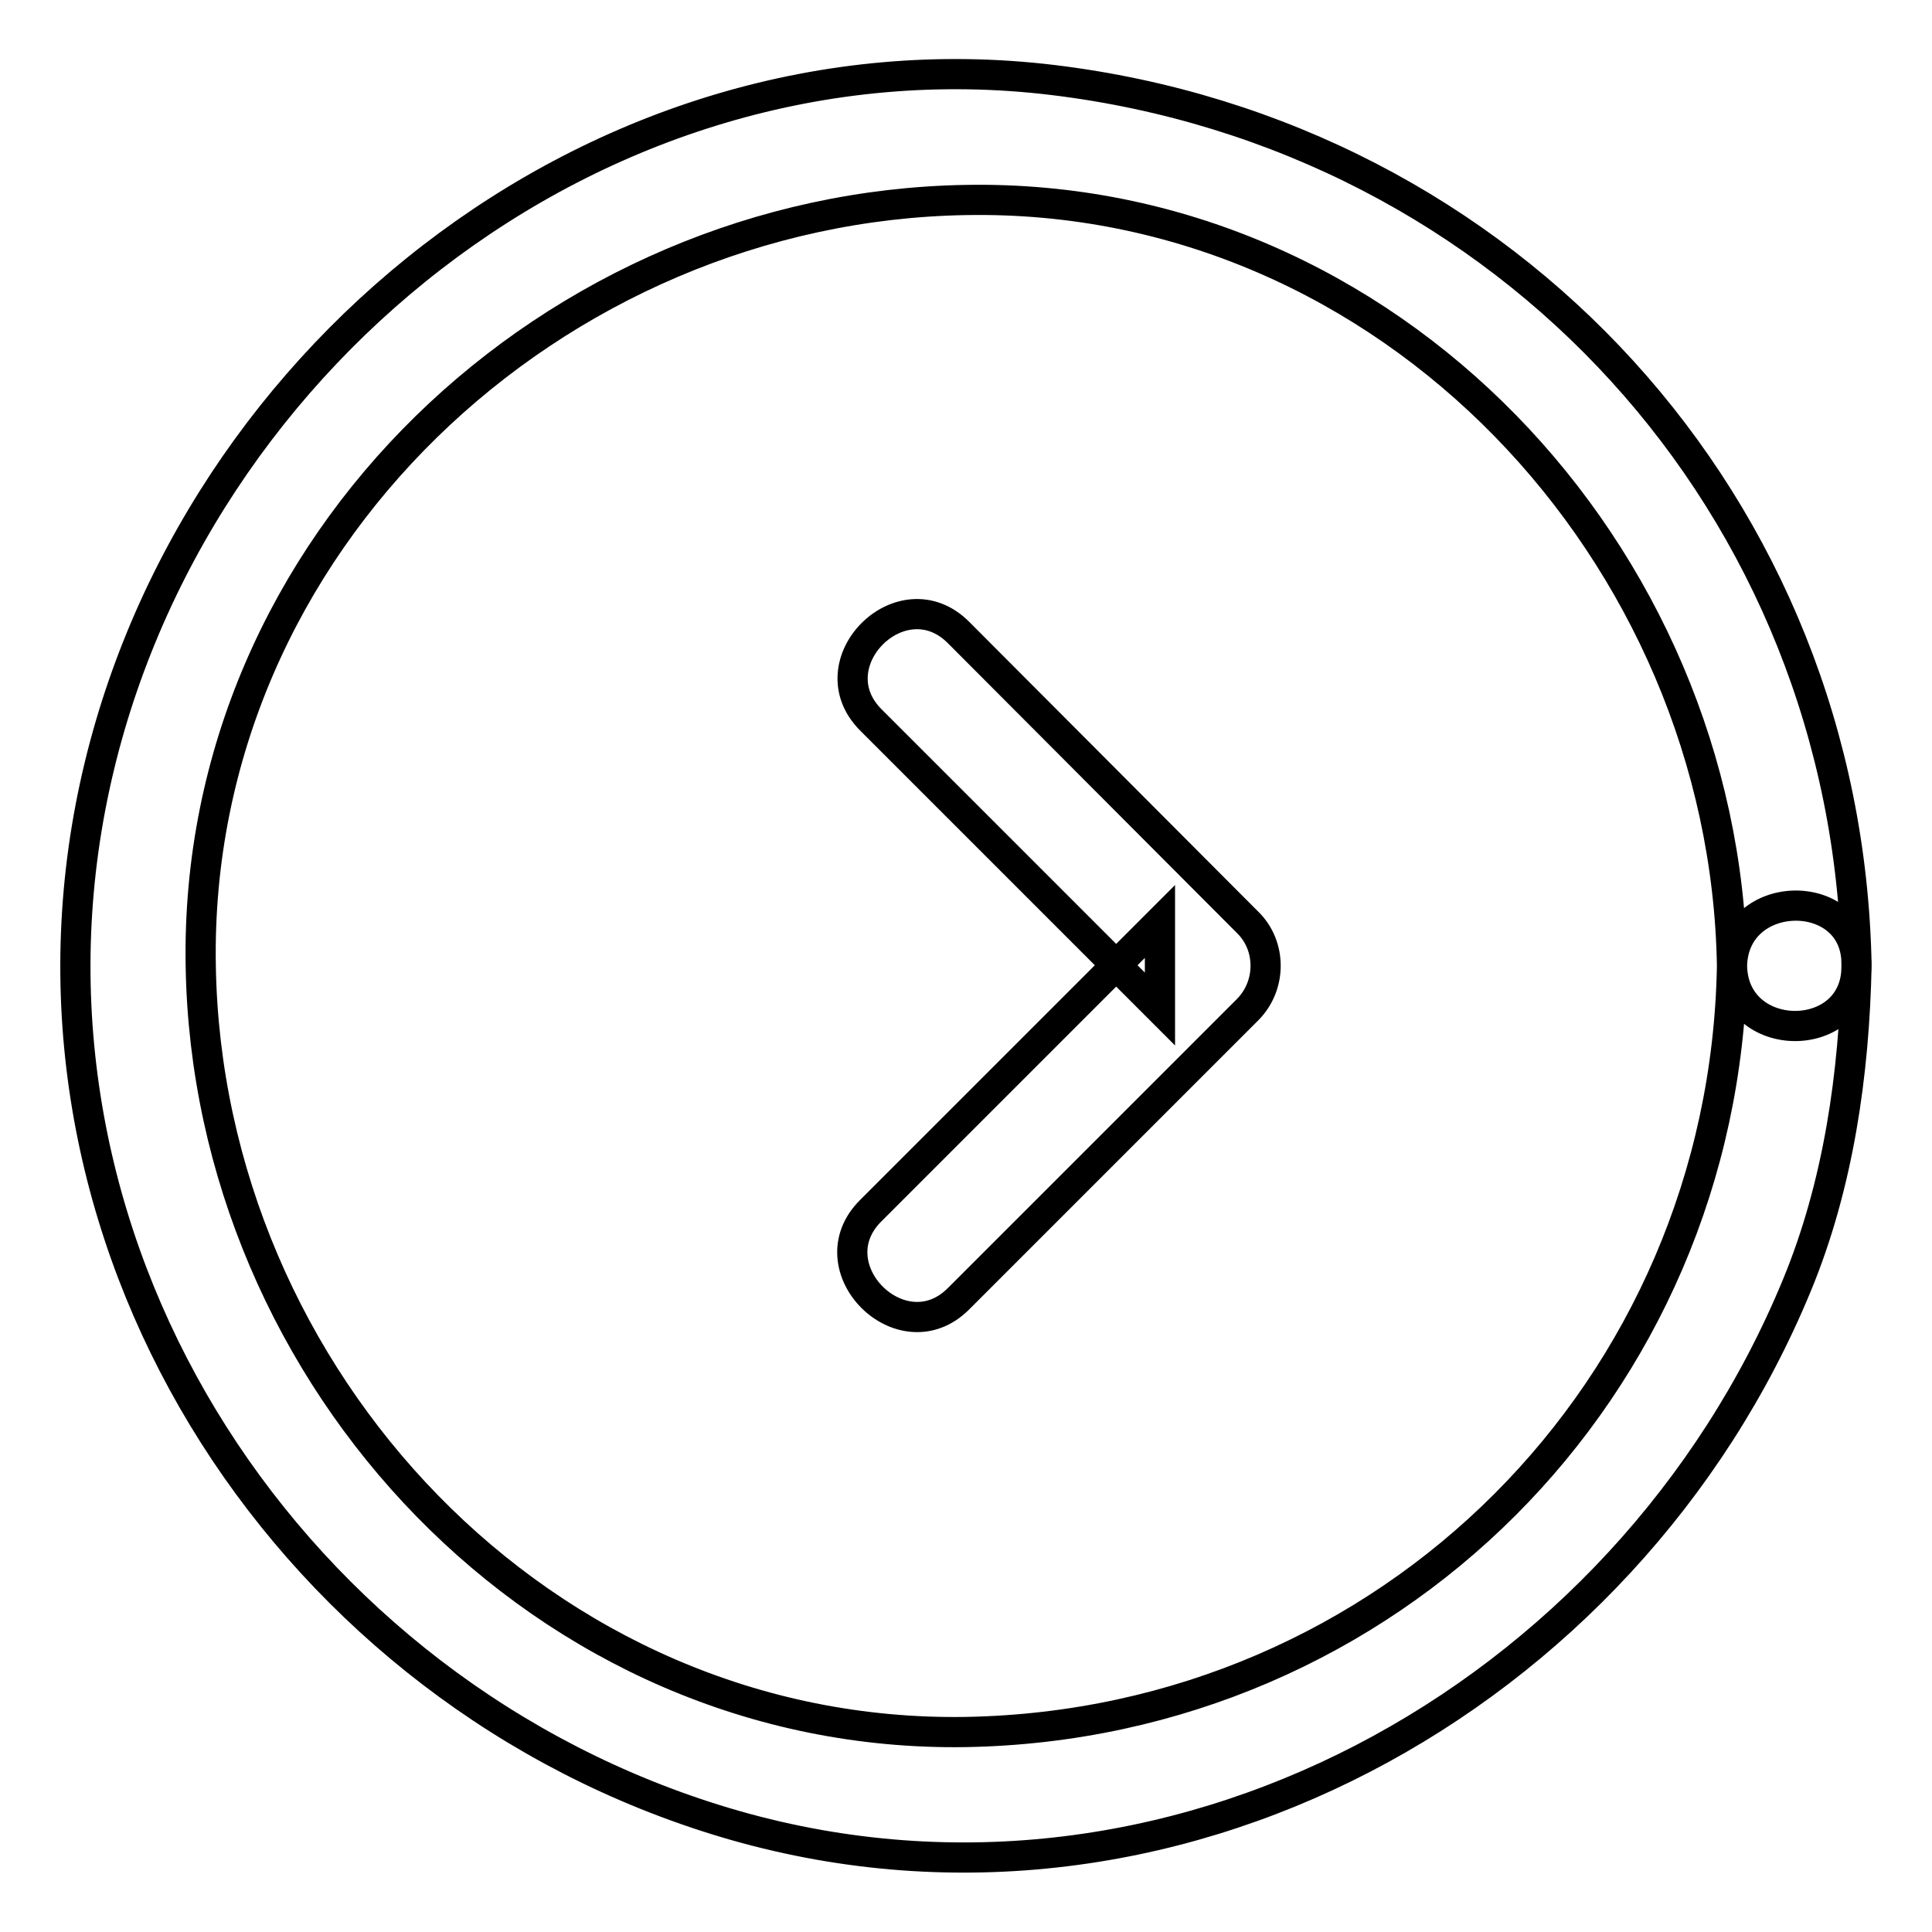
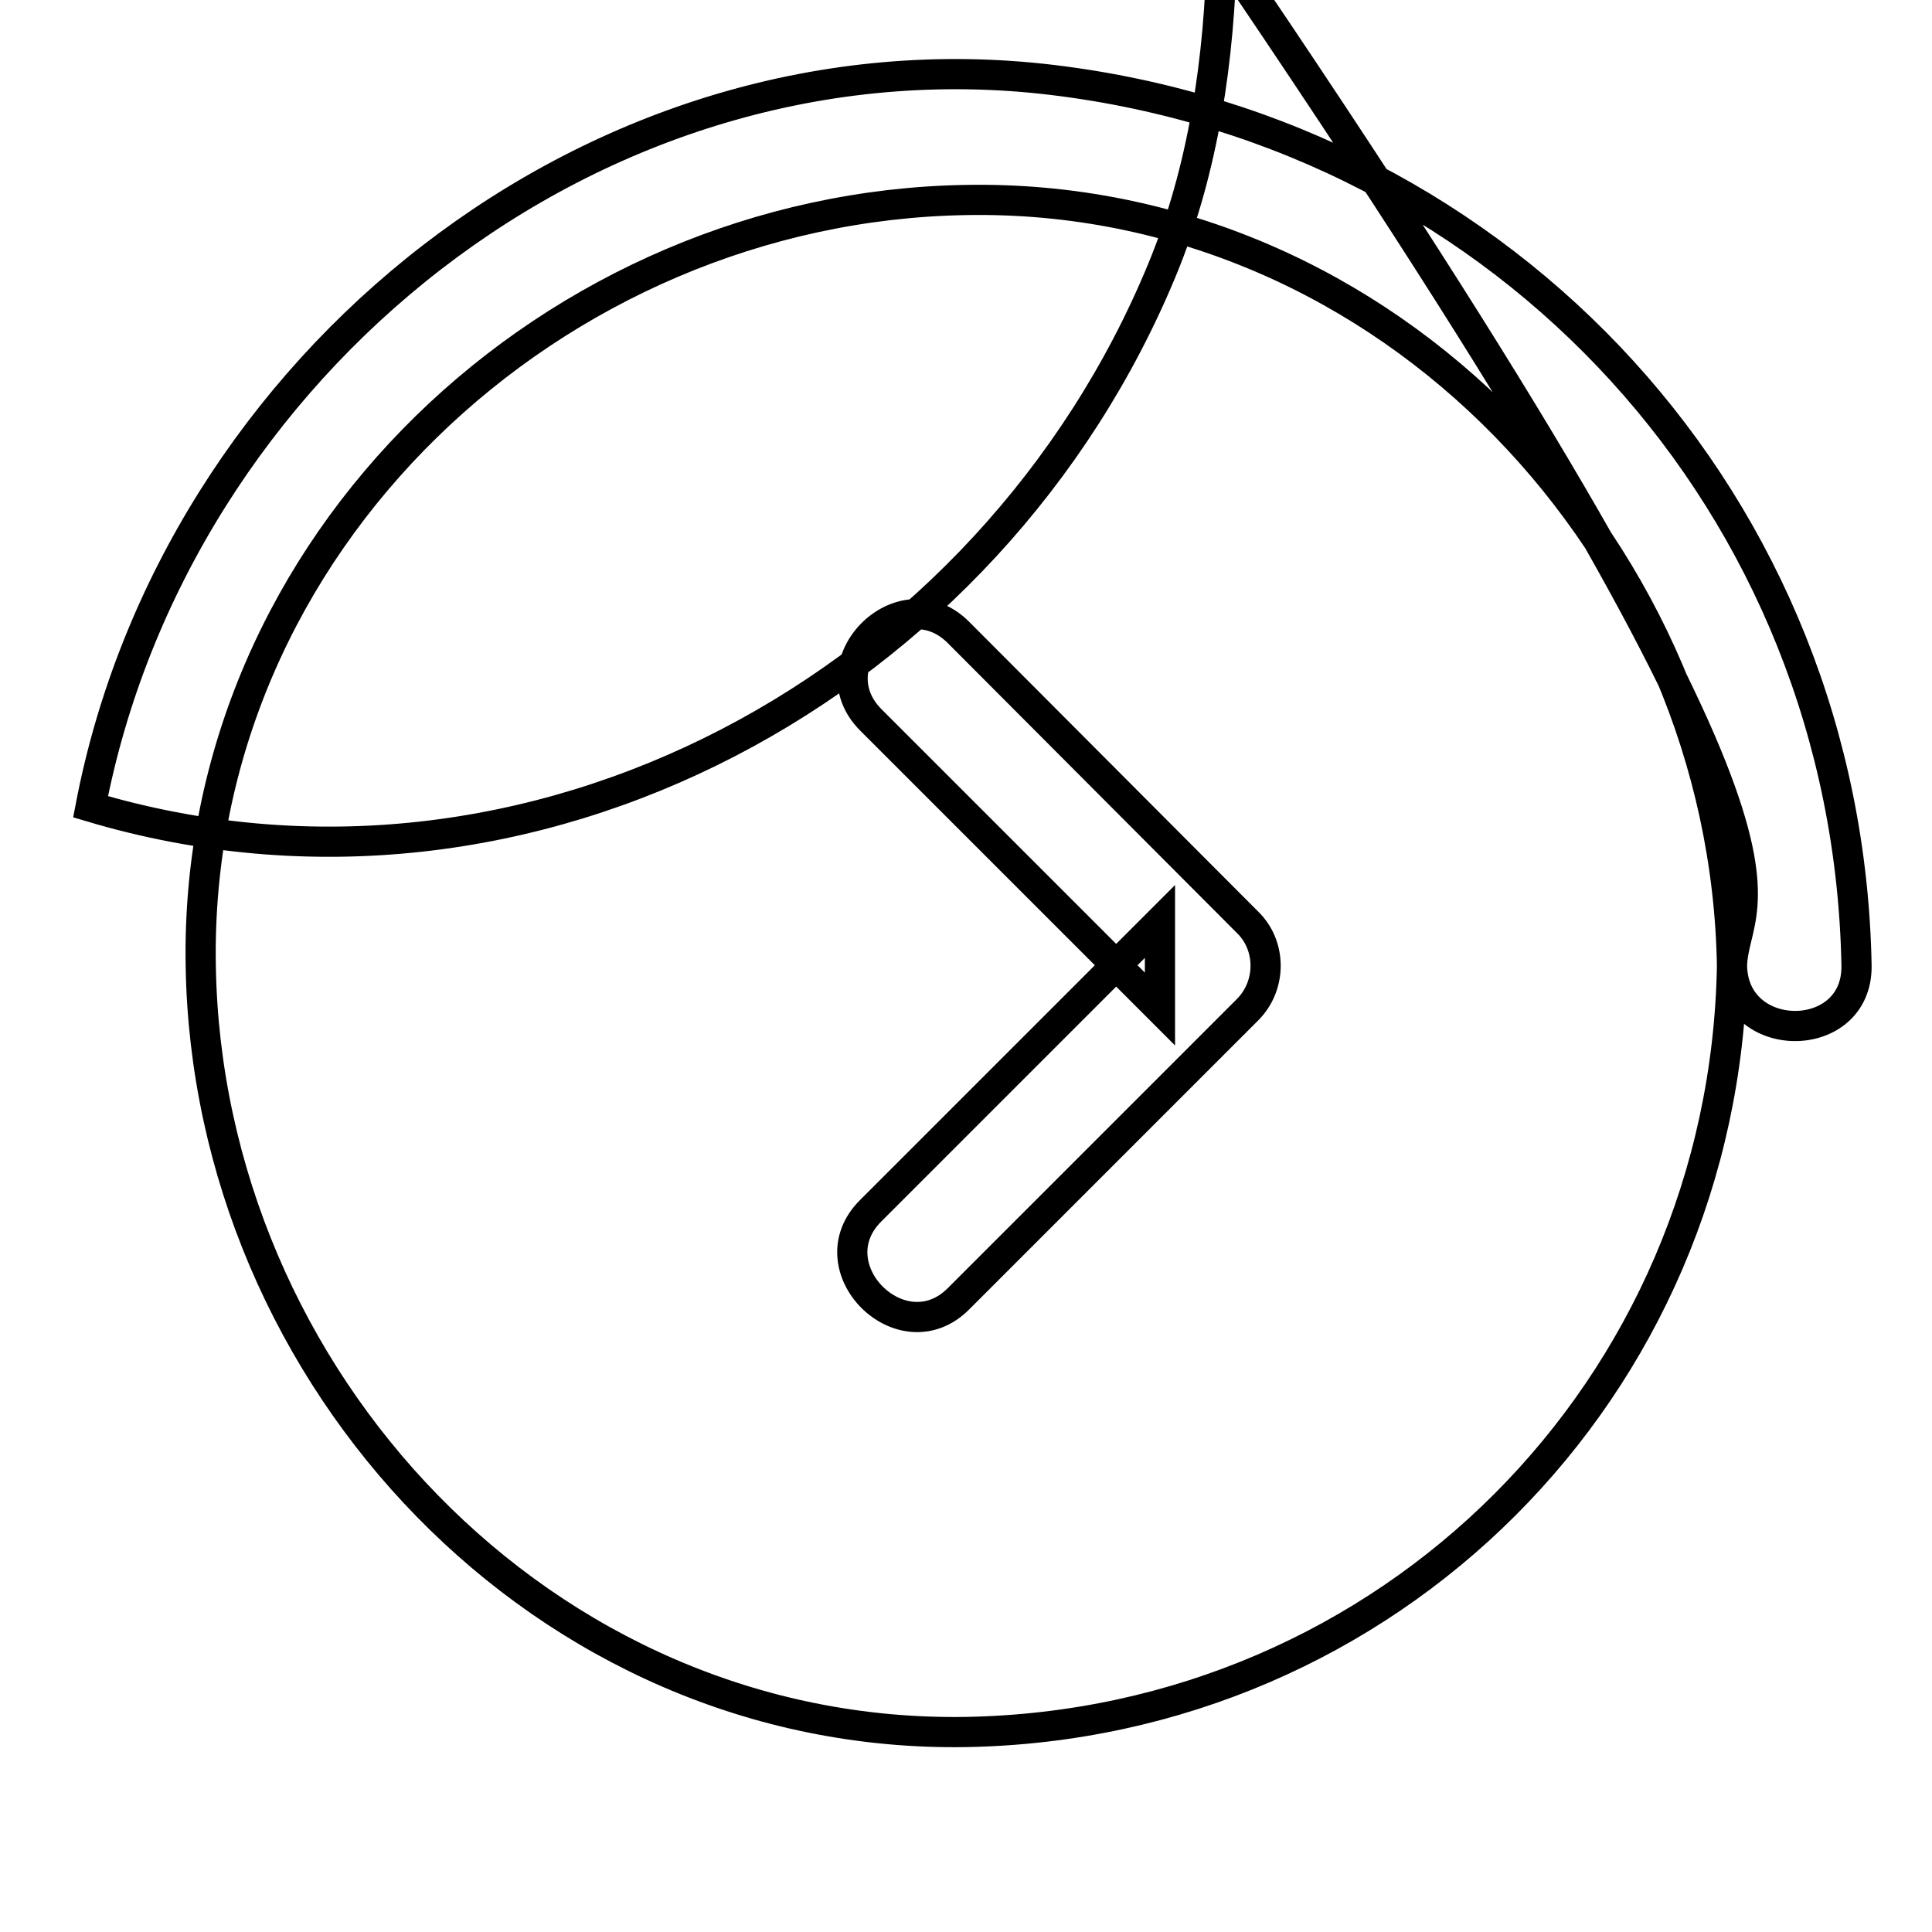
<svg xmlns="http://www.w3.org/2000/svg" version="1.1" x="0px" y="0px" viewBox="0 0 256 256" enable-background="new 0 0 256 256" xml:space="preserve">
  <g>
-     <path stroke-width="4" fill-opacity="0" stroke="#000000" d="M229.5,128c-1,56-45.4,100.5-101.5,101.5C72,230.4,27.5,182.6,26.6,128C25.6,71.9,73.5,27.4,128,26.5 C184.1,25.5,228.6,73.4,229.5,128c0.2,10.6,16.6,10.6,16.5,0c-1.1-61-46.2-110.1-106.5-117.4C79,3.3,23.2,48.4,12,106.9 C0.6,166.5,38.9,224.4,96.1,241.5c58.6,17.5,119.4-16.4,142-71.2c5.5-13.3,7.6-28,7.9-42.4C246.2,117.3,229.7,117.4,229.5,128z  M127,172.1l38.3-38.3c3.2-3.2,3.2-8.5,0-11.6L127,83.8c-7.5-7.5-19.1,4.1-11.6,11.6l38.3,38.3v-11.6l-38.3,38.3 C107.8,167.9,119.5,179.6,127,172.1z" />
+     <path stroke-width="4" fill-opacity="0" stroke="#000000" d="M229.5,128c-1,56-45.4,100.5-101.5,101.5C72,230.4,27.5,182.6,26.6,128C25.6,71.9,73.5,27.4,128,26.5 C184.1,25.5,228.6,73.4,229.5,128c0.2,10.6,16.6,10.6,16.5,0c-1.1-61-46.2-110.1-106.5-117.4C79,3.3,23.2,48.4,12,106.9 c58.6,17.5,119.4-16.4,142-71.2c5.5-13.3,7.6-28,7.9-42.4C246.2,117.3,229.7,117.4,229.5,128z  M127,172.1l38.3-38.3c3.2-3.2,3.2-8.5,0-11.6L127,83.8c-7.5-7.5-19.1,4.1-11.6,11.6l38.3,38.3v-11.6l-38.3,38.3 C107.8,167.9,119.5,179.6,127,172.1z" />
  </g>
</svg>